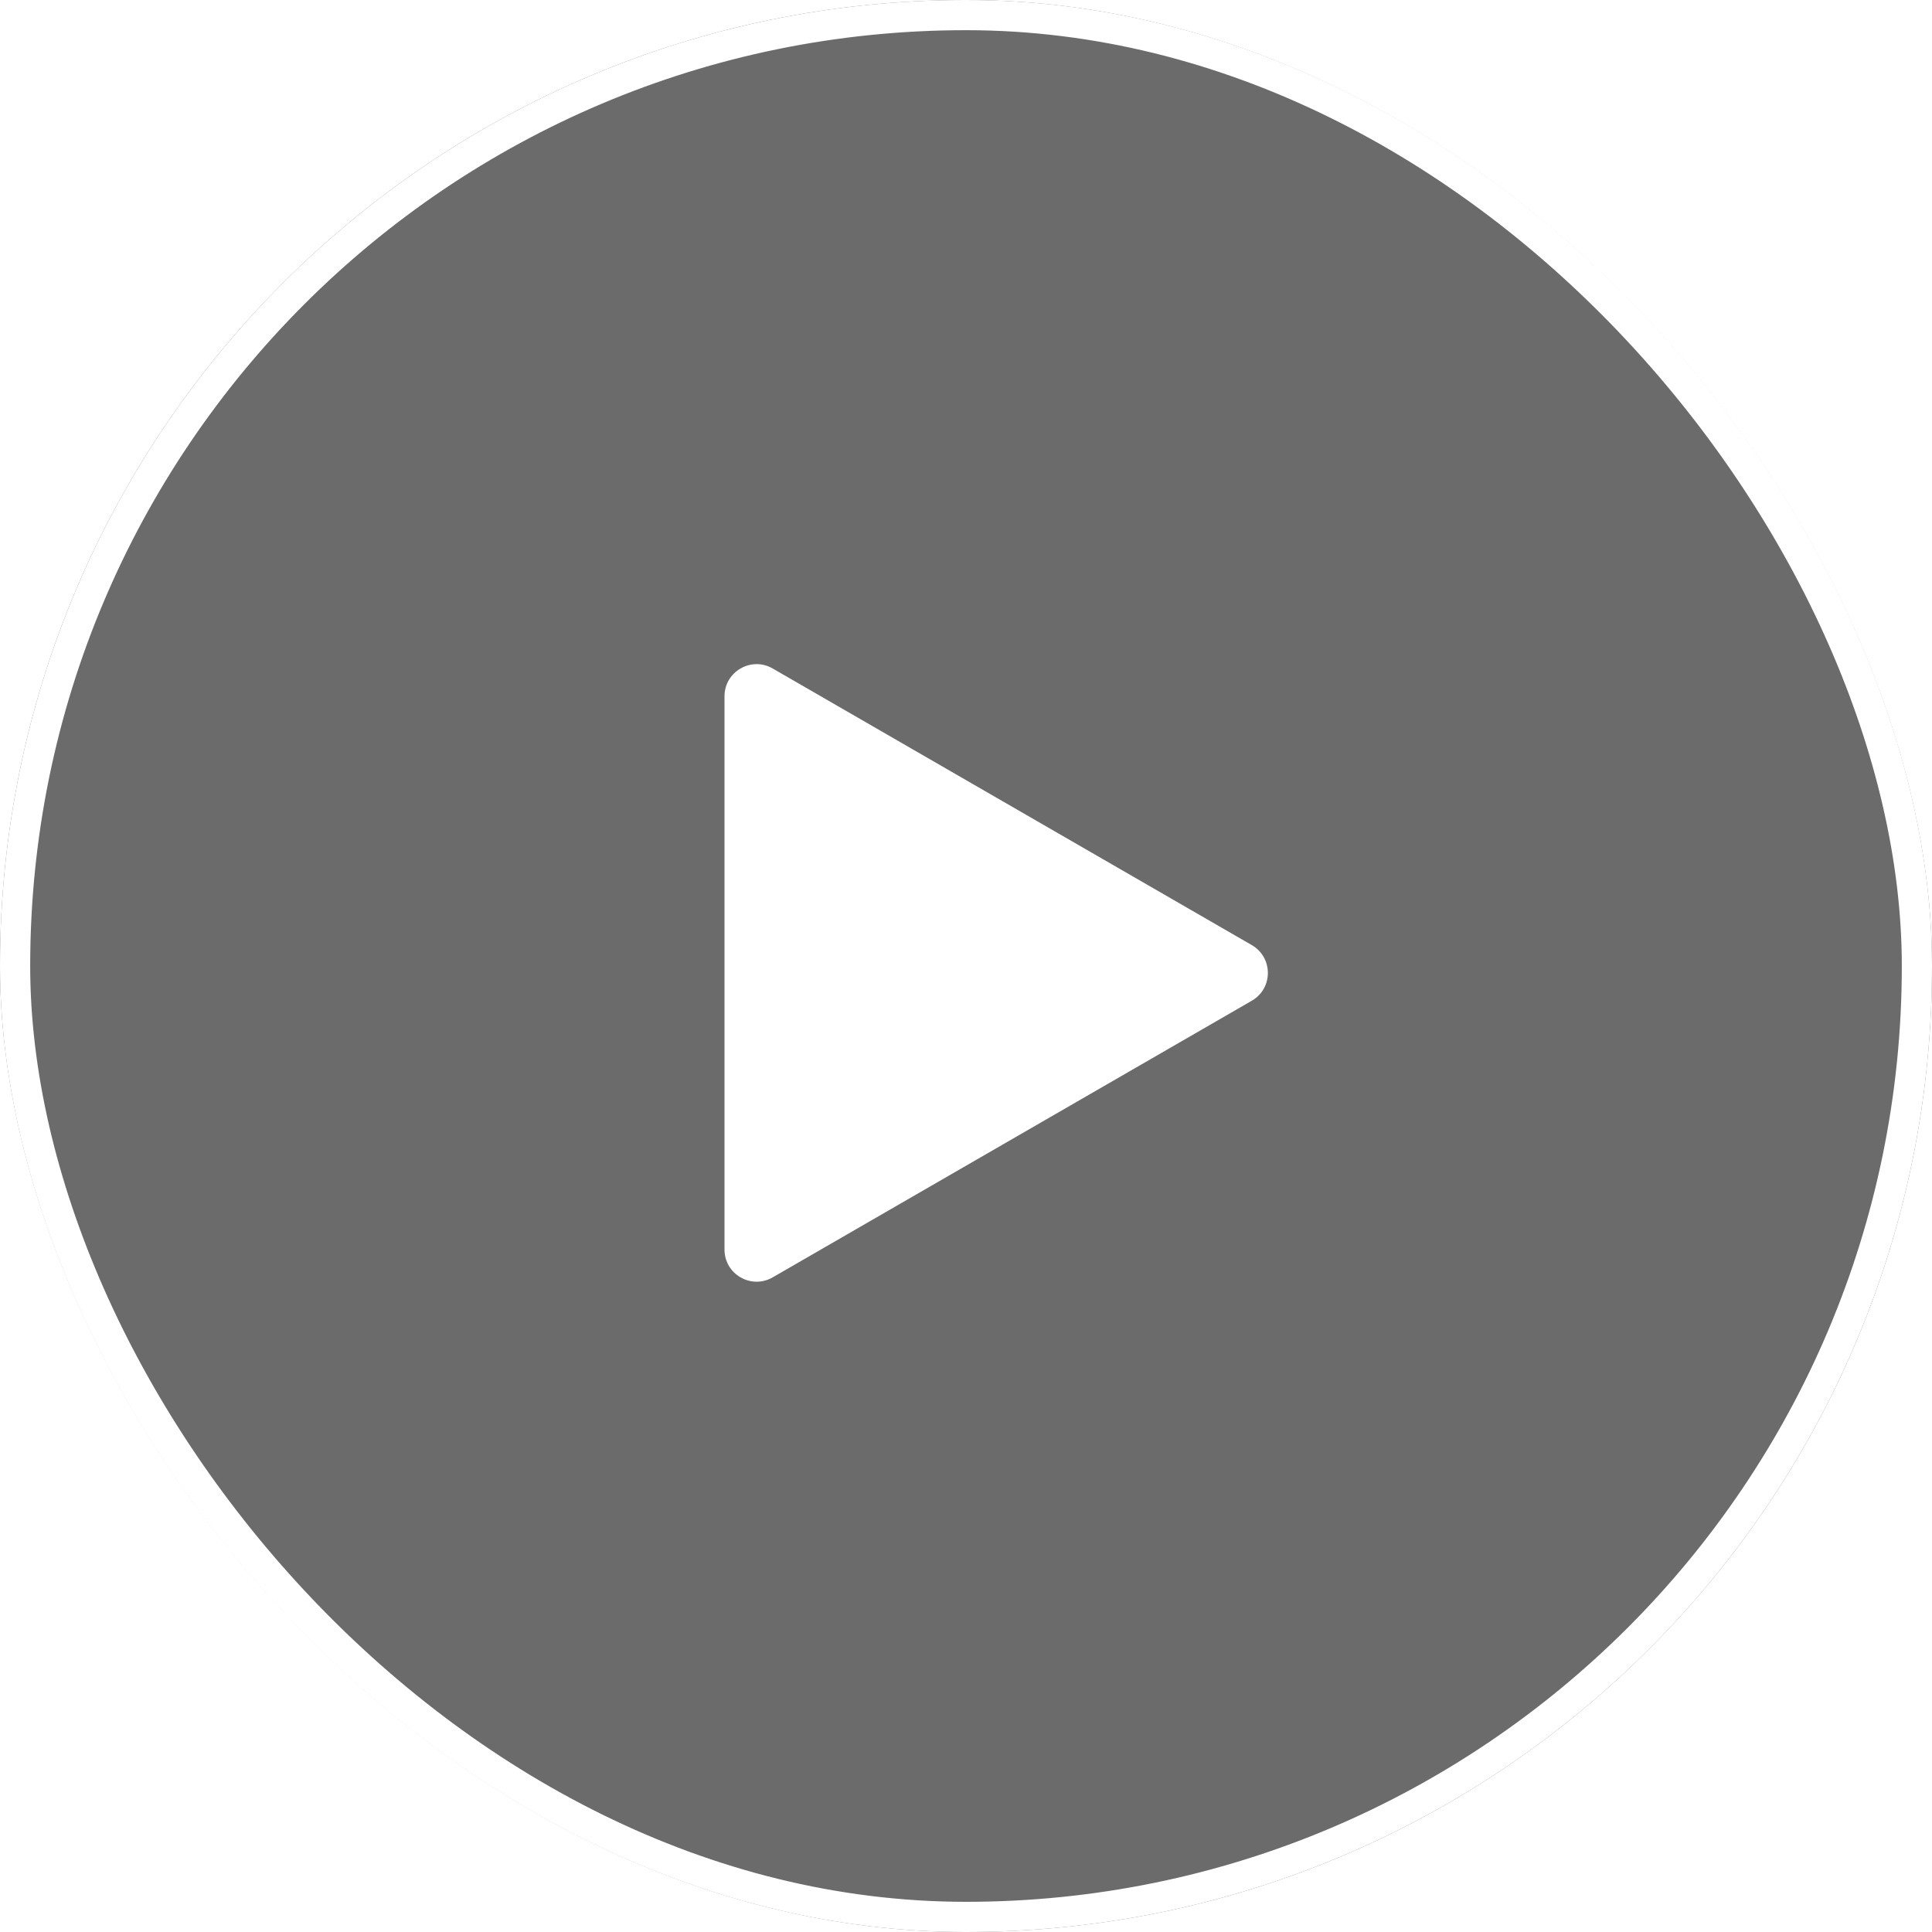
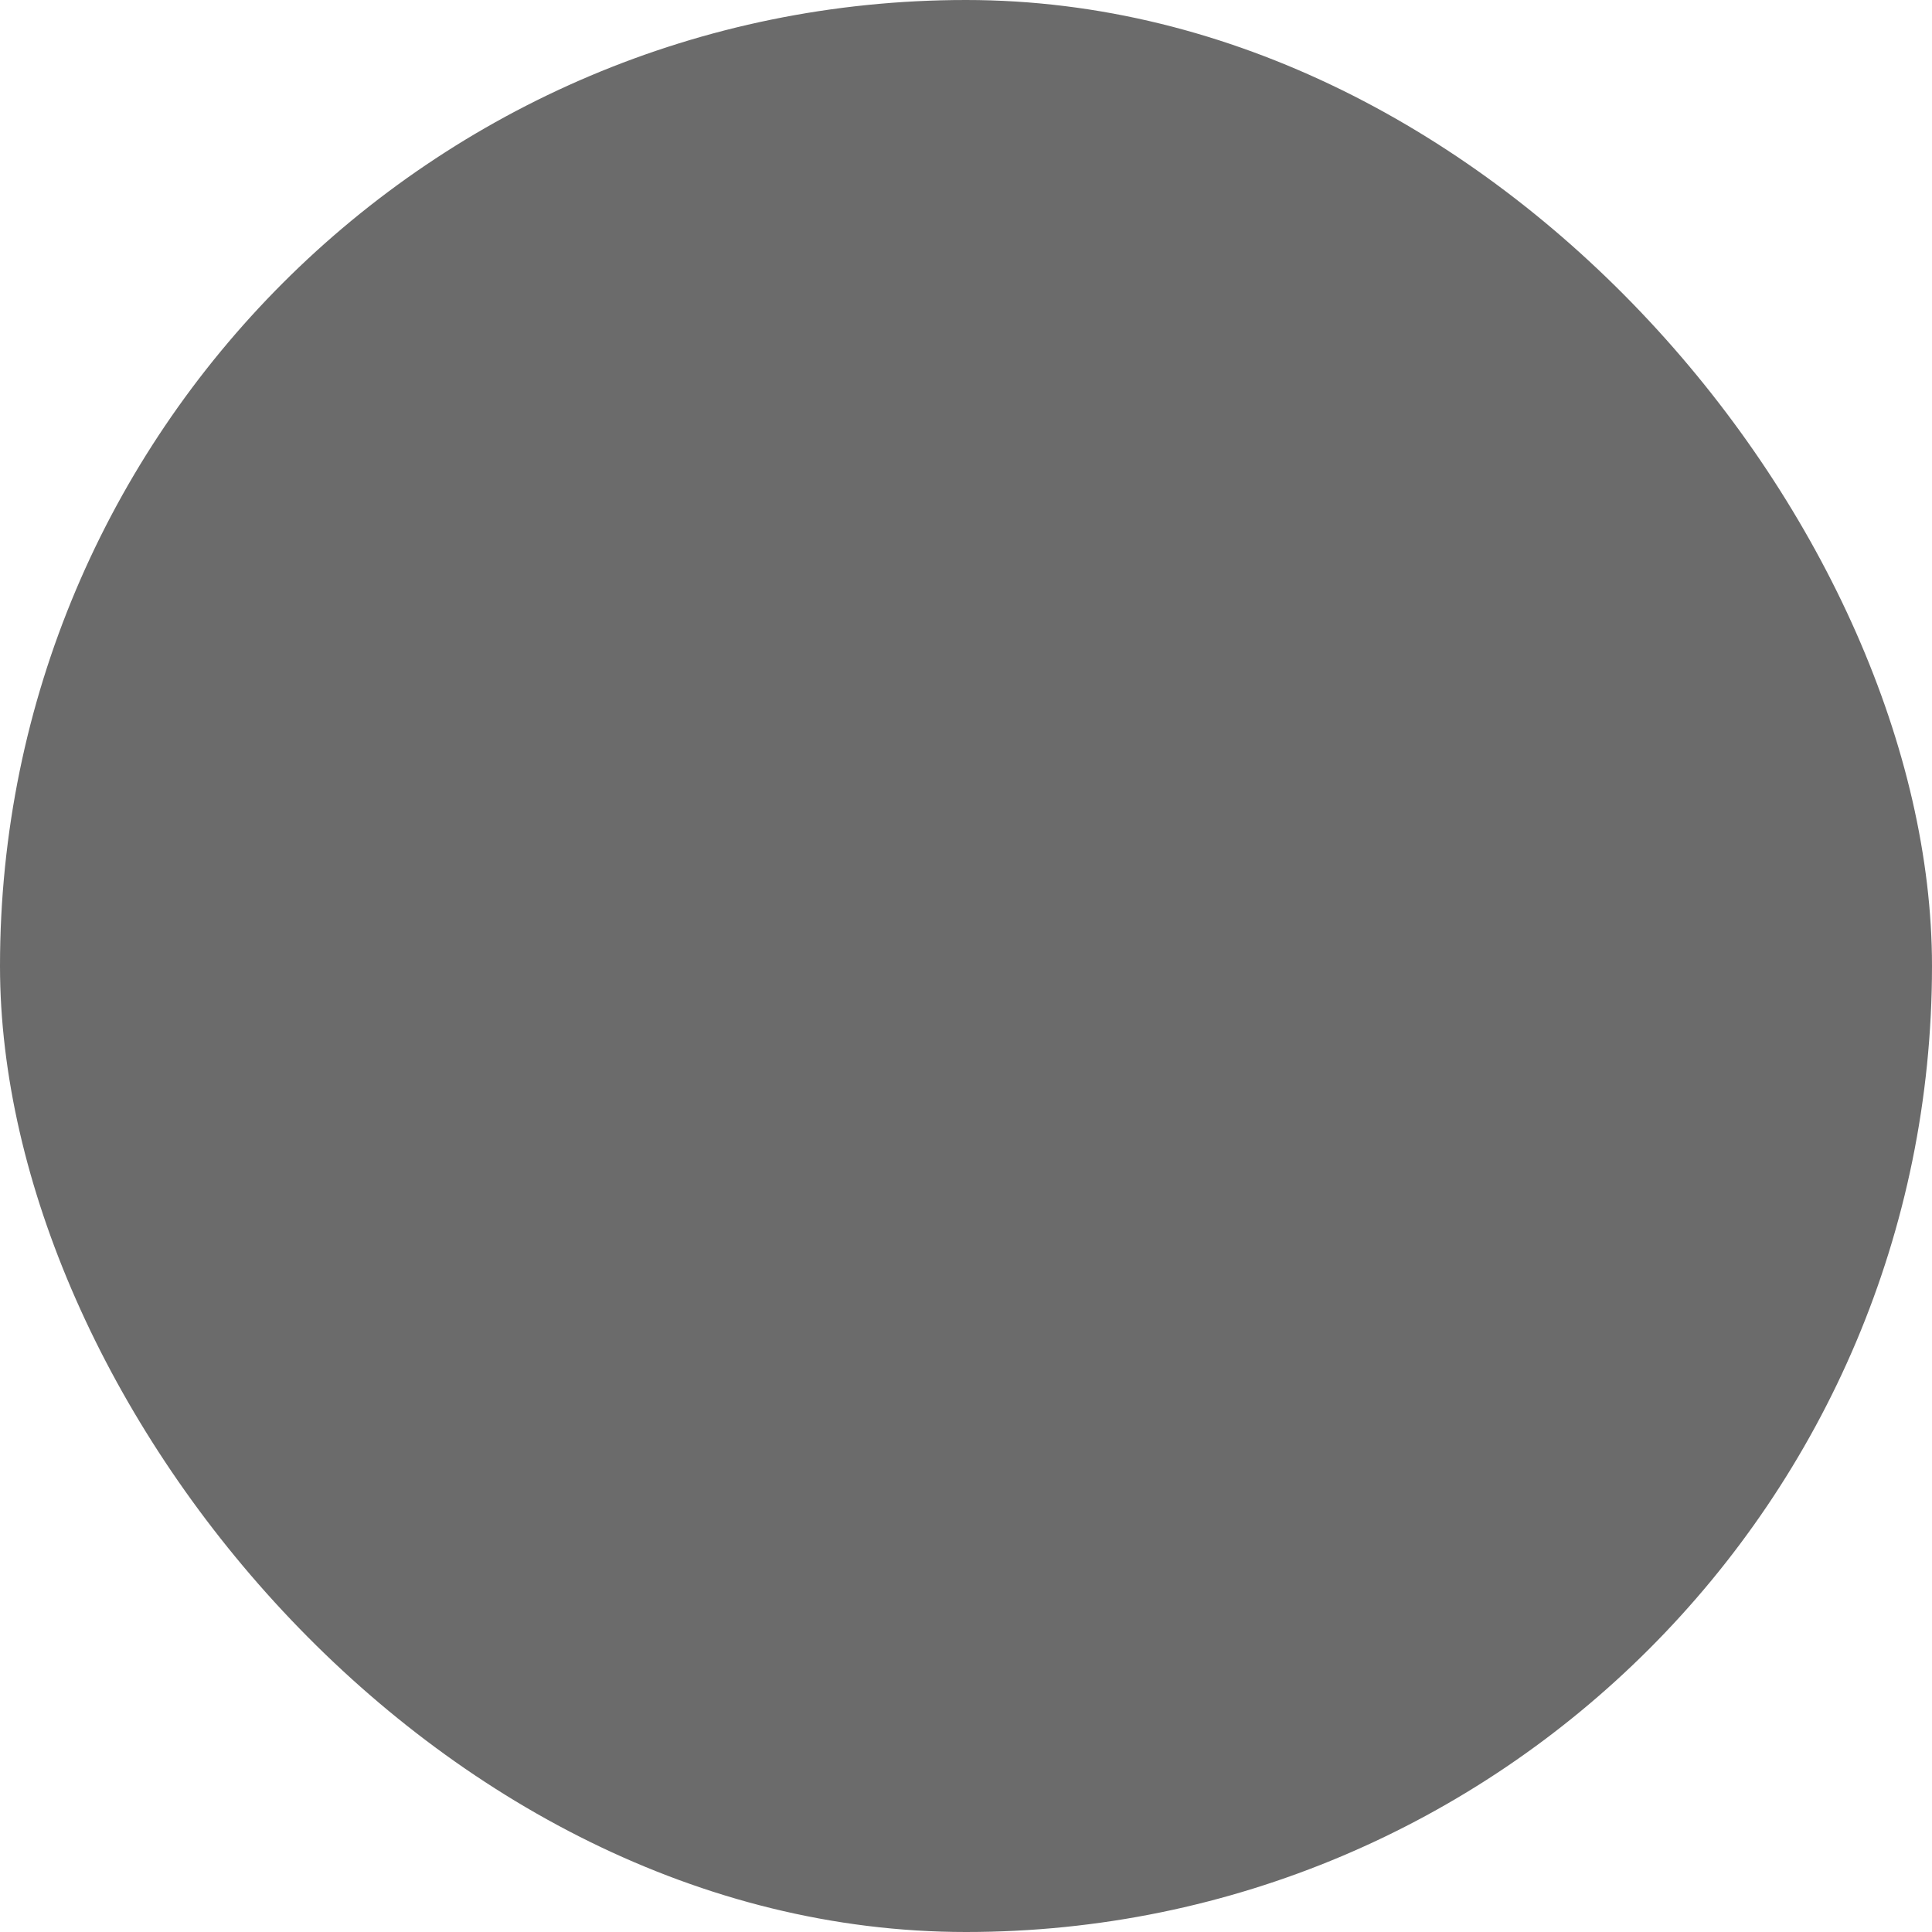
<svg xmlns="http://www.w3.org/2000/svg" width="64" height="64" viewBox="0 0 64 64" fill="none">
  <g filter="url(#filter0_b_5817_60646)">
    <rect width="64" height="64" rx="32" fill="#090909" fill-opacity="0.6" />
-     <rect x="0.5" y="0.5" width="63" height="63" rx="31.5" stroke="white" />
-     <path d="M41.468 31.308L25.595 22.144C24.886 21.735 24 22.247 24 23.065V41.393C24 42.212 24.886 42.723 25.595 42.315L41.468 33.15C42.177 32.741 42.177 31.718 41.468 31.308Z" fill="white" />
  </g>
  <defs>
    <filter id="filter0_b_5817_60646" x="-20" y="-20" width="104" height="104" filterUnits="userSpaceOnUse" color-interpolation-filters="sRGB">
      <feFlood flood-opacity="0" result="BackgroundImageFix" />
      <feGaussianBlur in="BackgroundImageFix" stdDeviation="10" />
      <feComposite in2="SourceAlpha" operator="in" result="effect1_backgroundBlur_5817_60646" />
      <feBlend mode="normal" in="SourceGraphic" in2="effect1_backgroundBlur_5817_60646" result="shape" />
    </filter>
  </defs>
</svg>